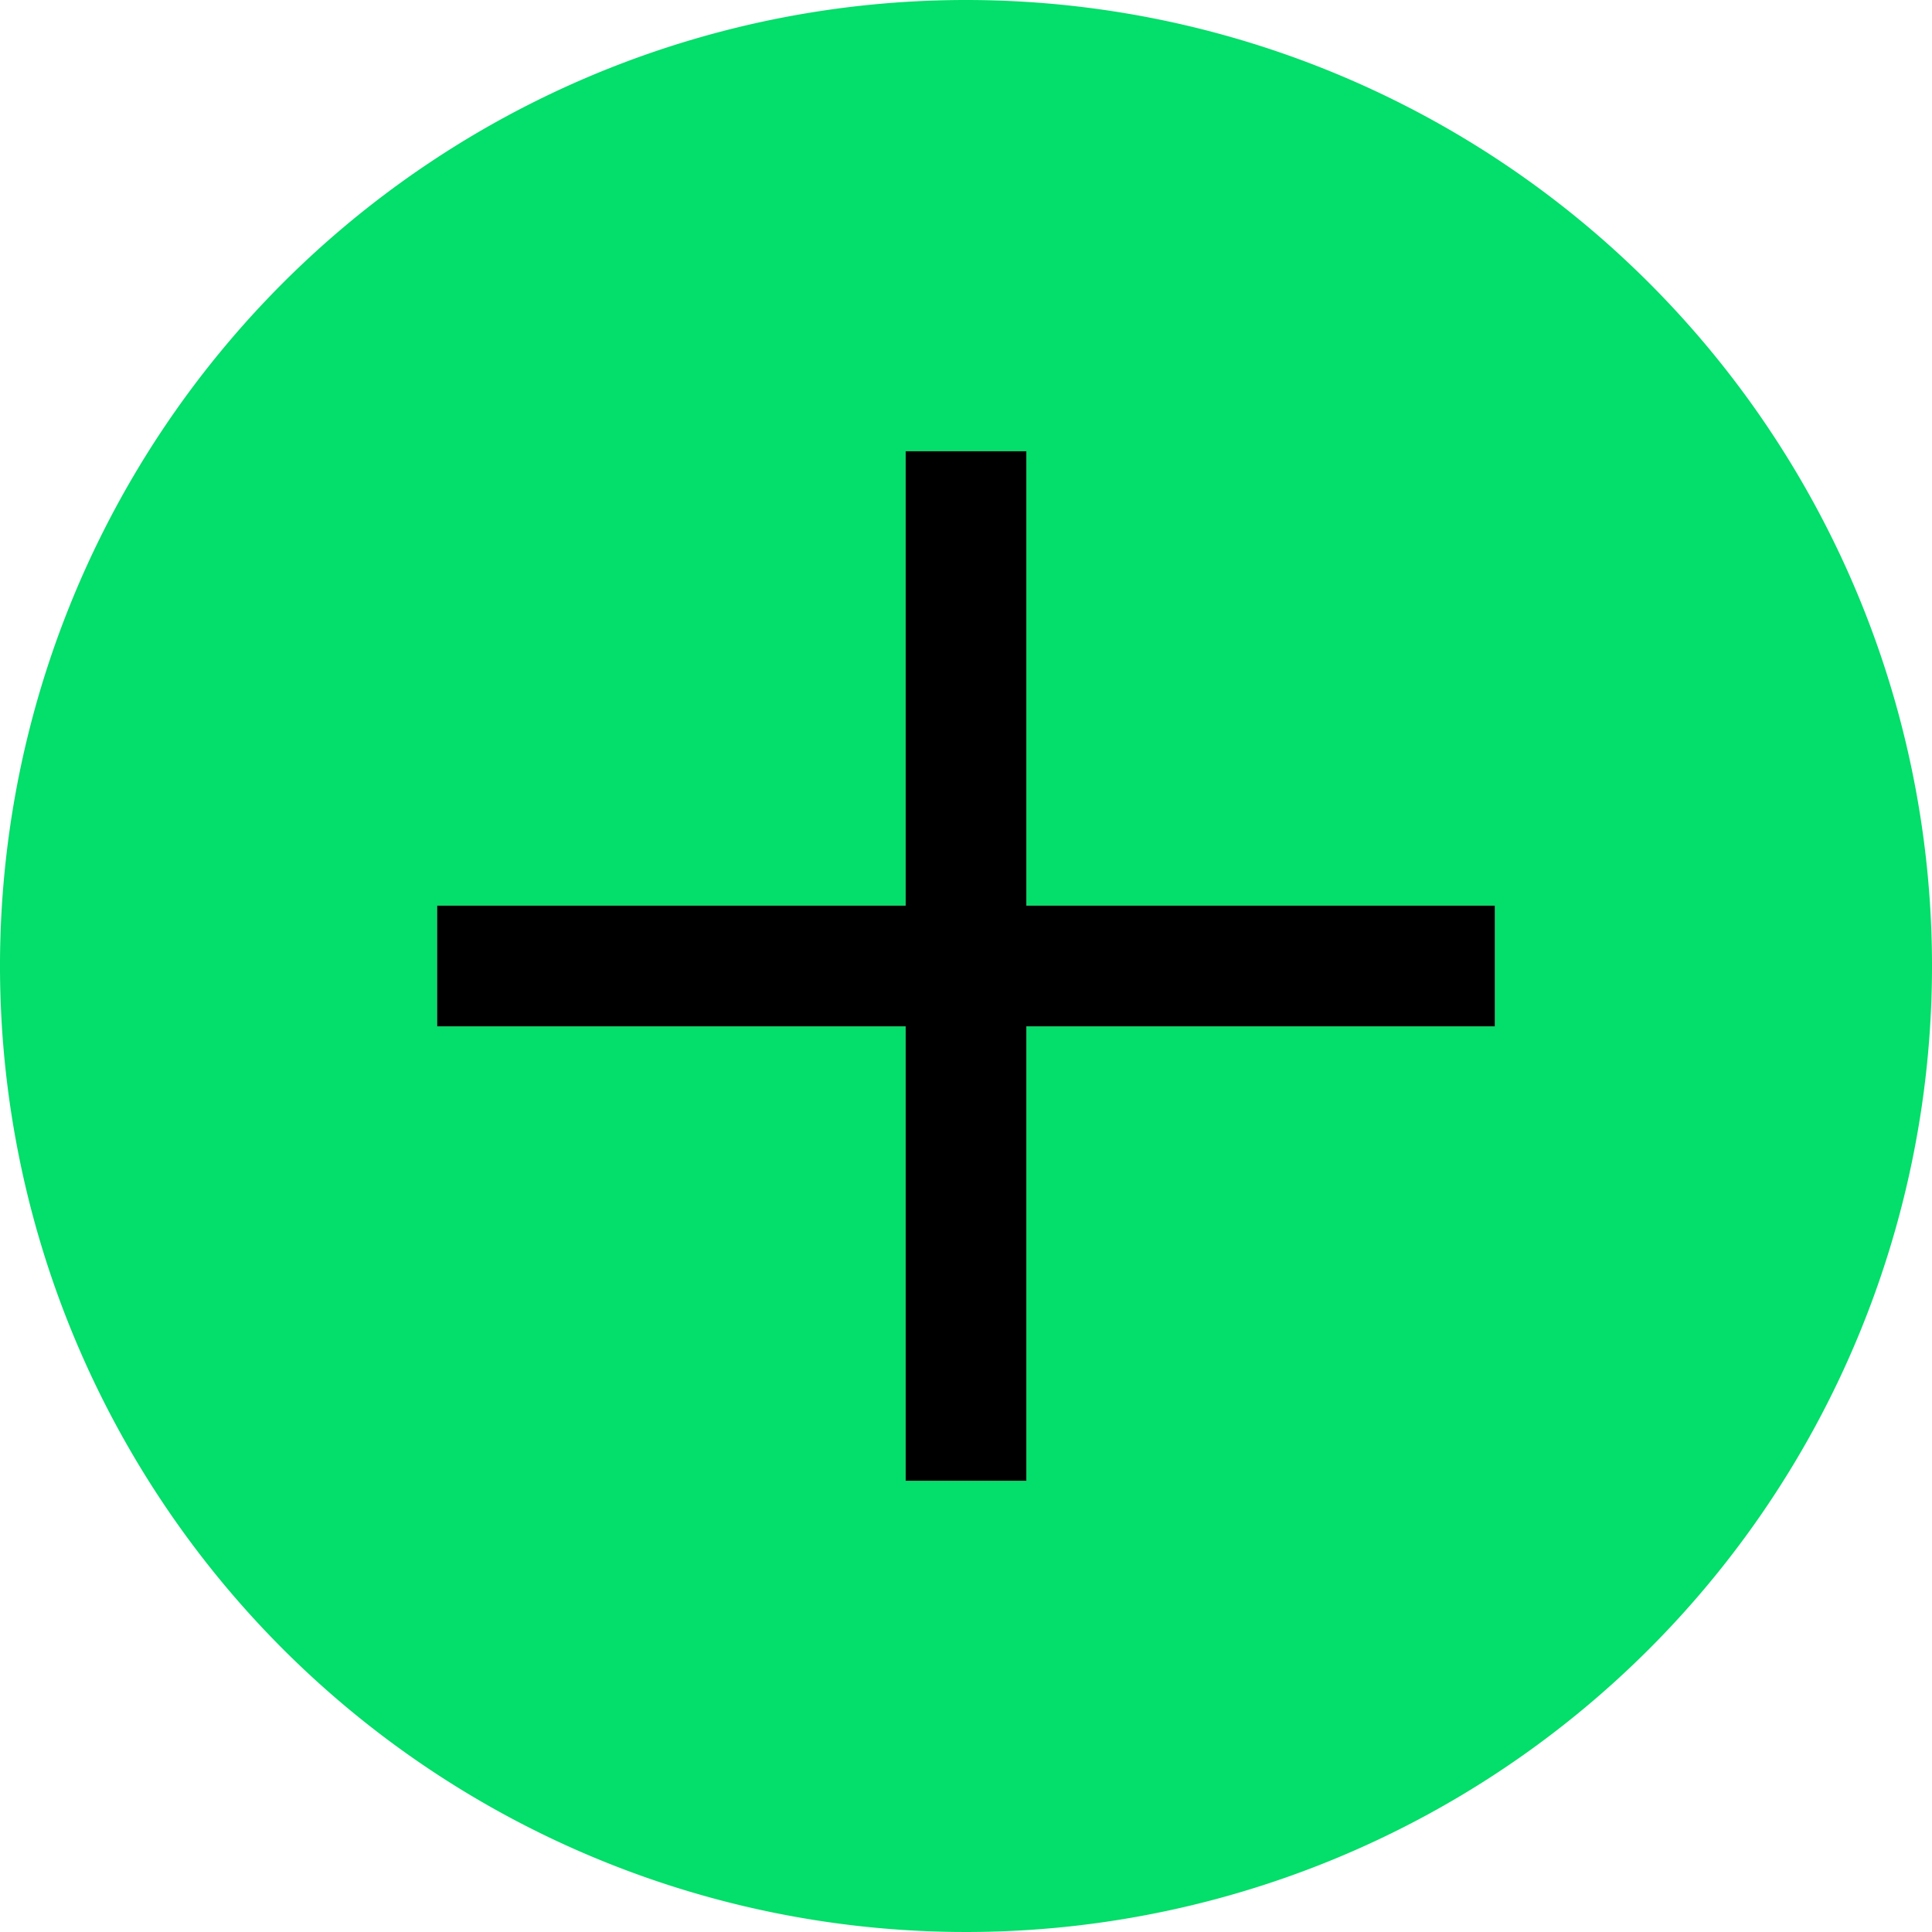
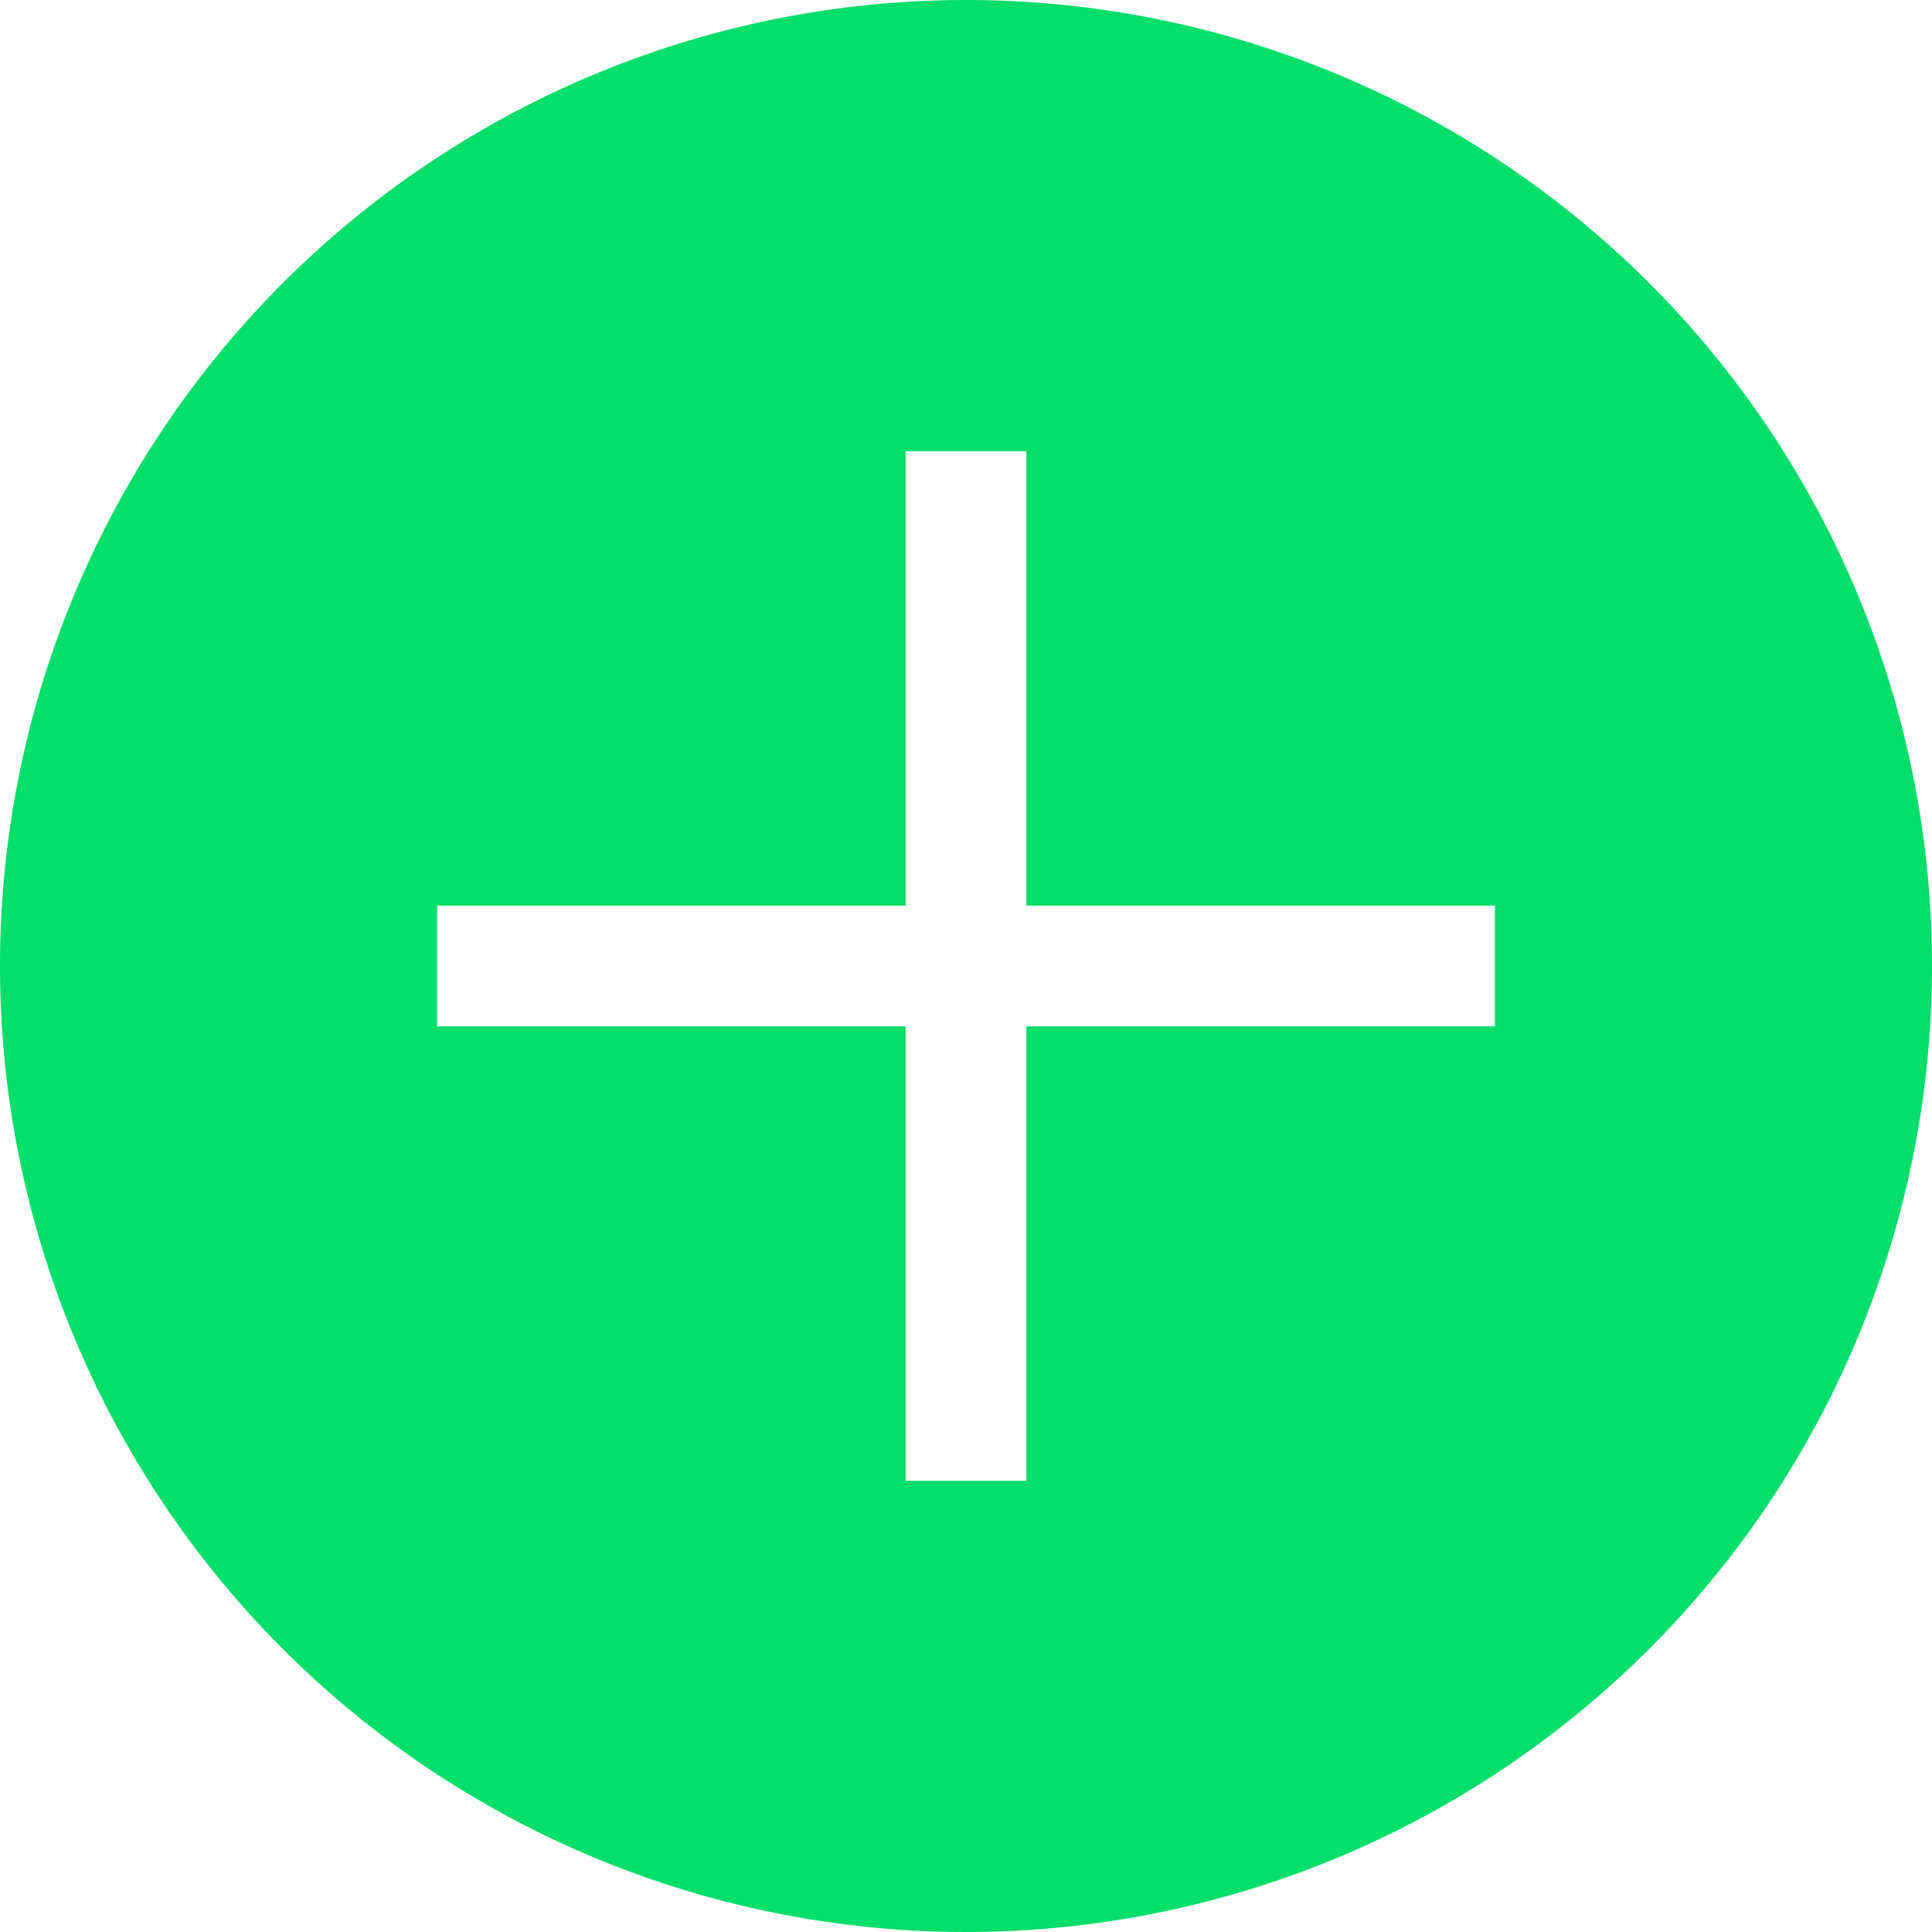
<svg xmlns="http://www.w3.org/2000/svg" id="Calque_1" data-name="Calque 1" viewBox="0 0 48 48">
  <defs>
    <style>.cls-1{fill:#04de6a;}</style>
  </defs>
  <title>add-model</title>
  <path class="cls-1" d="M24,0A24,24,0,1,0,48,24,24,24,0,0,0,24,0ZM37.14,25.5H25.5V36.79h-3V25.5H10.86v-3H22.5V11.21h3V22.5H37.14Z" />
-   <polygon points="25.5 11.21 22.5 11.21 22.5 22.5 10.86 22.5 10.86 25.5 22.5 25.5 22.5 36.79 25.5 36.79 25.5 25.5 37.14 25.5 37.14 22.5 25.5 22.5 25.5 11.21" />
</svg>